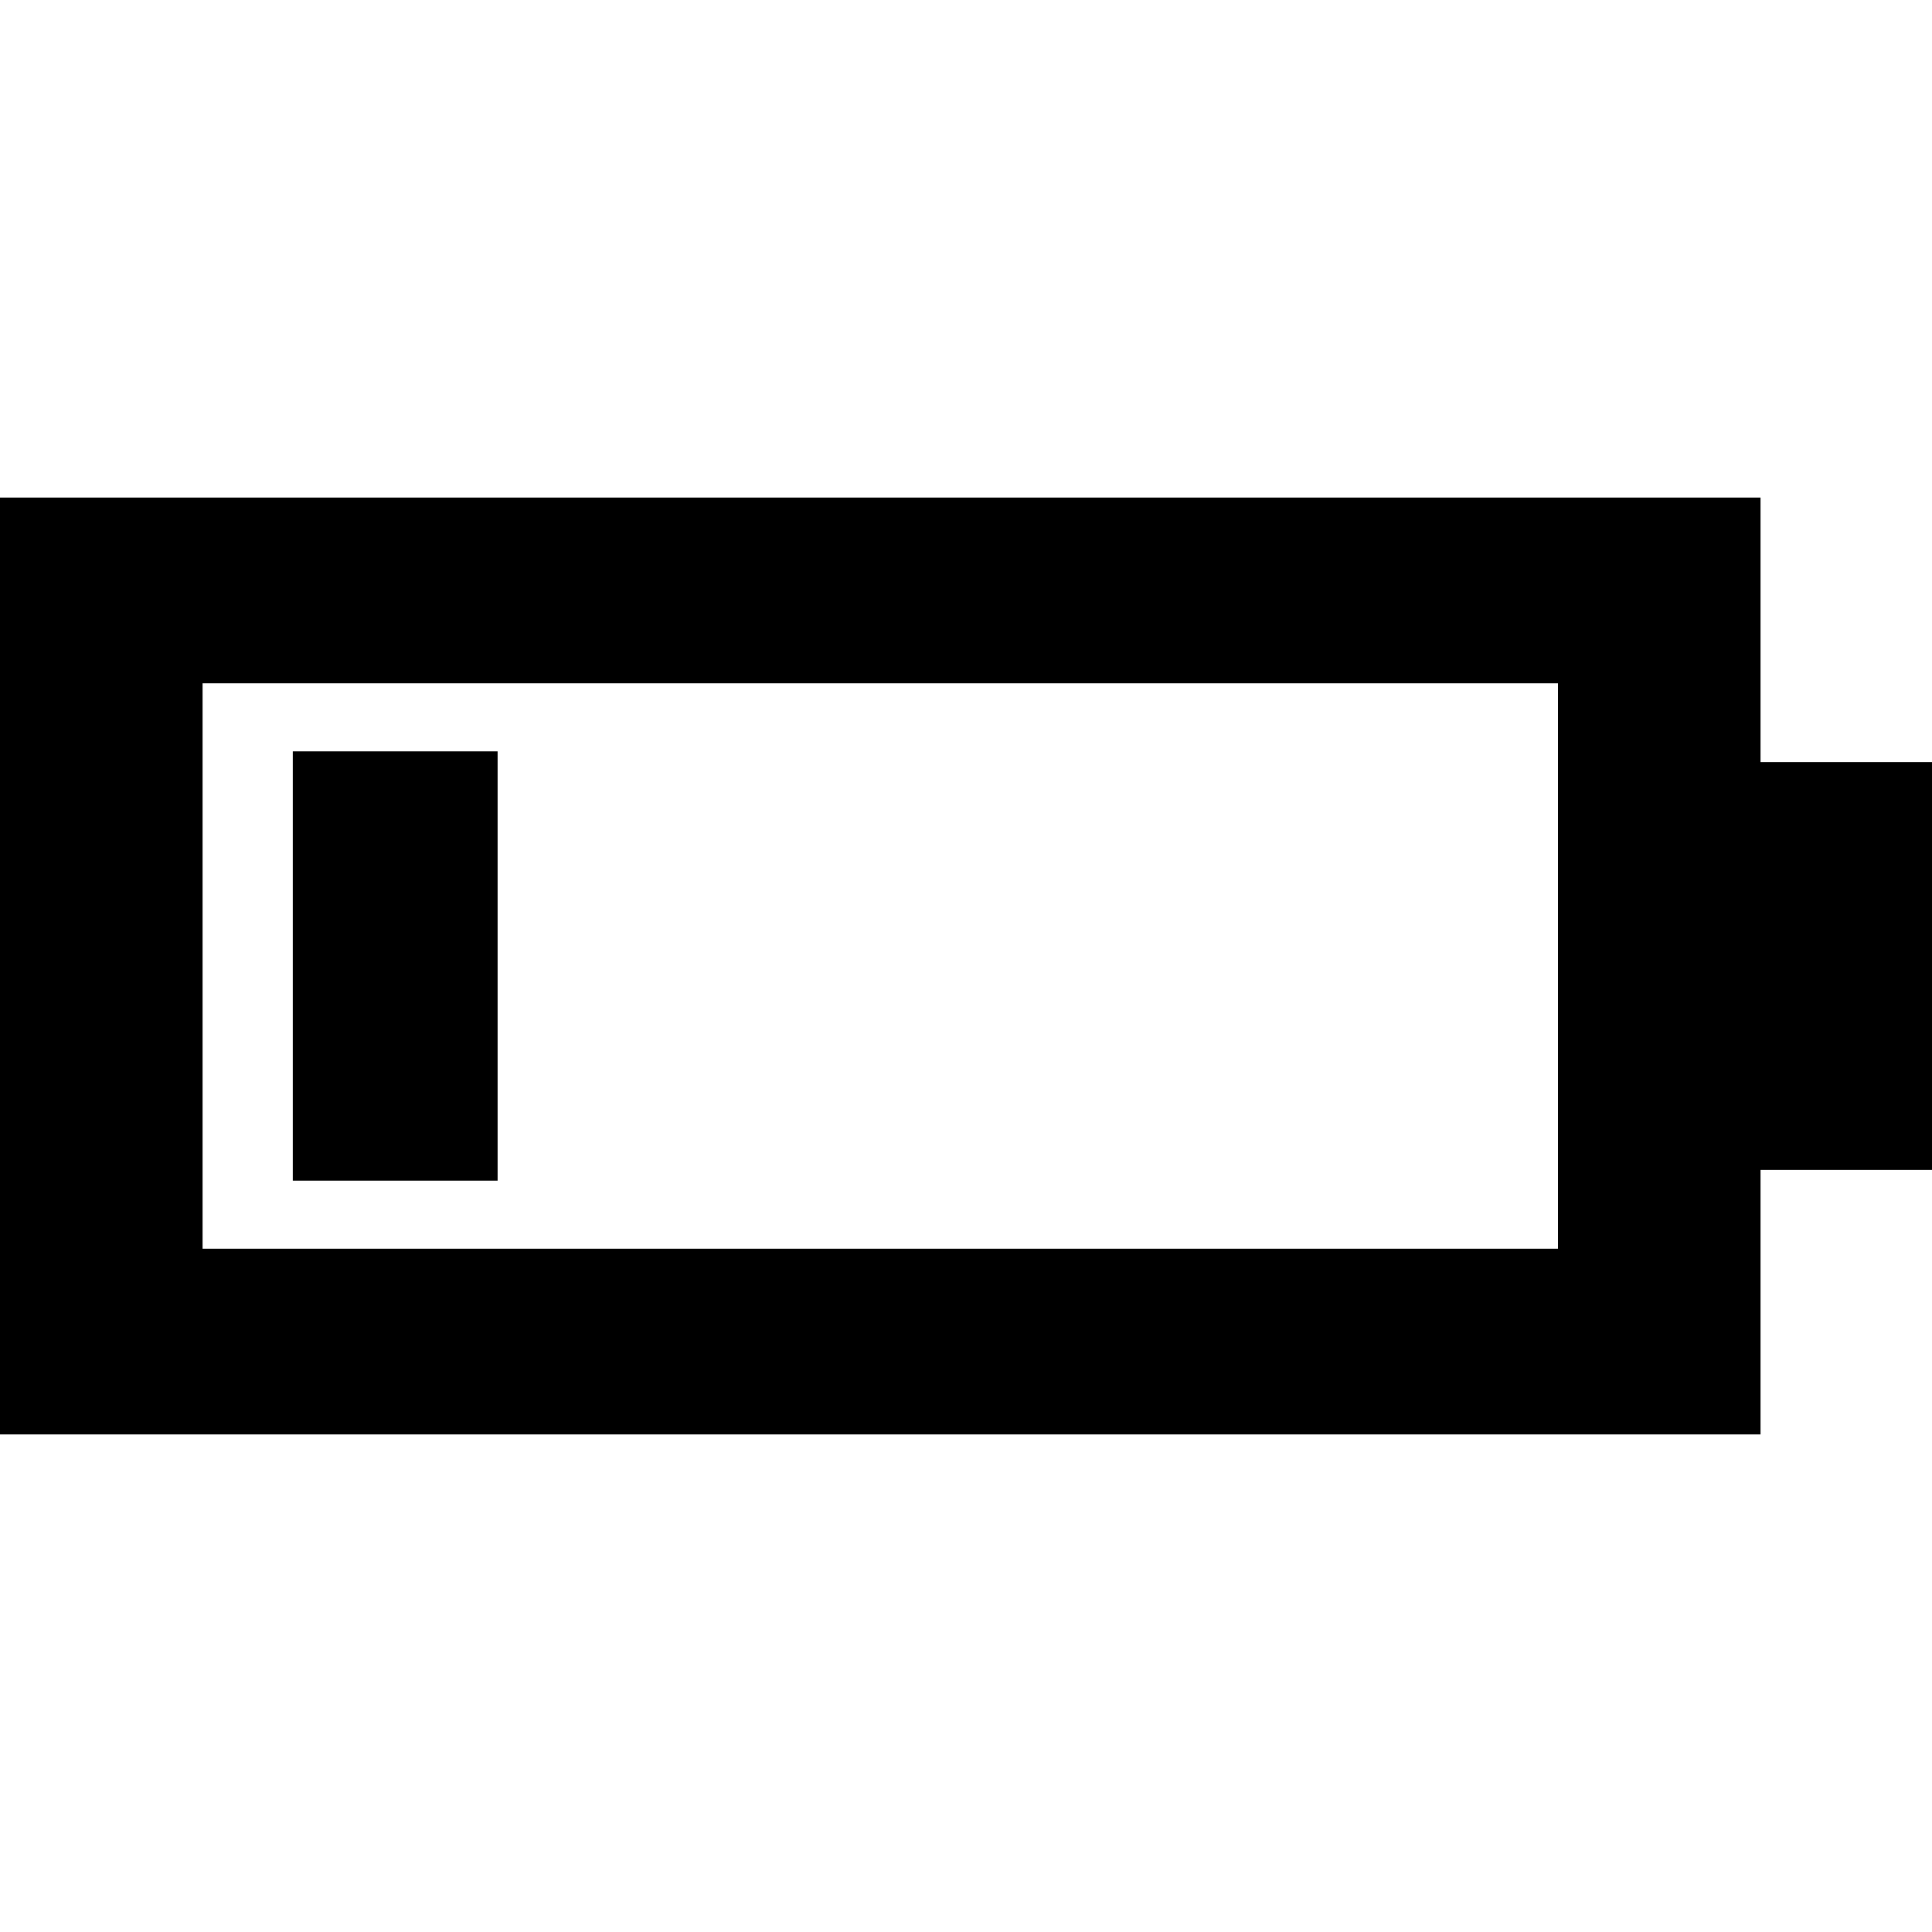
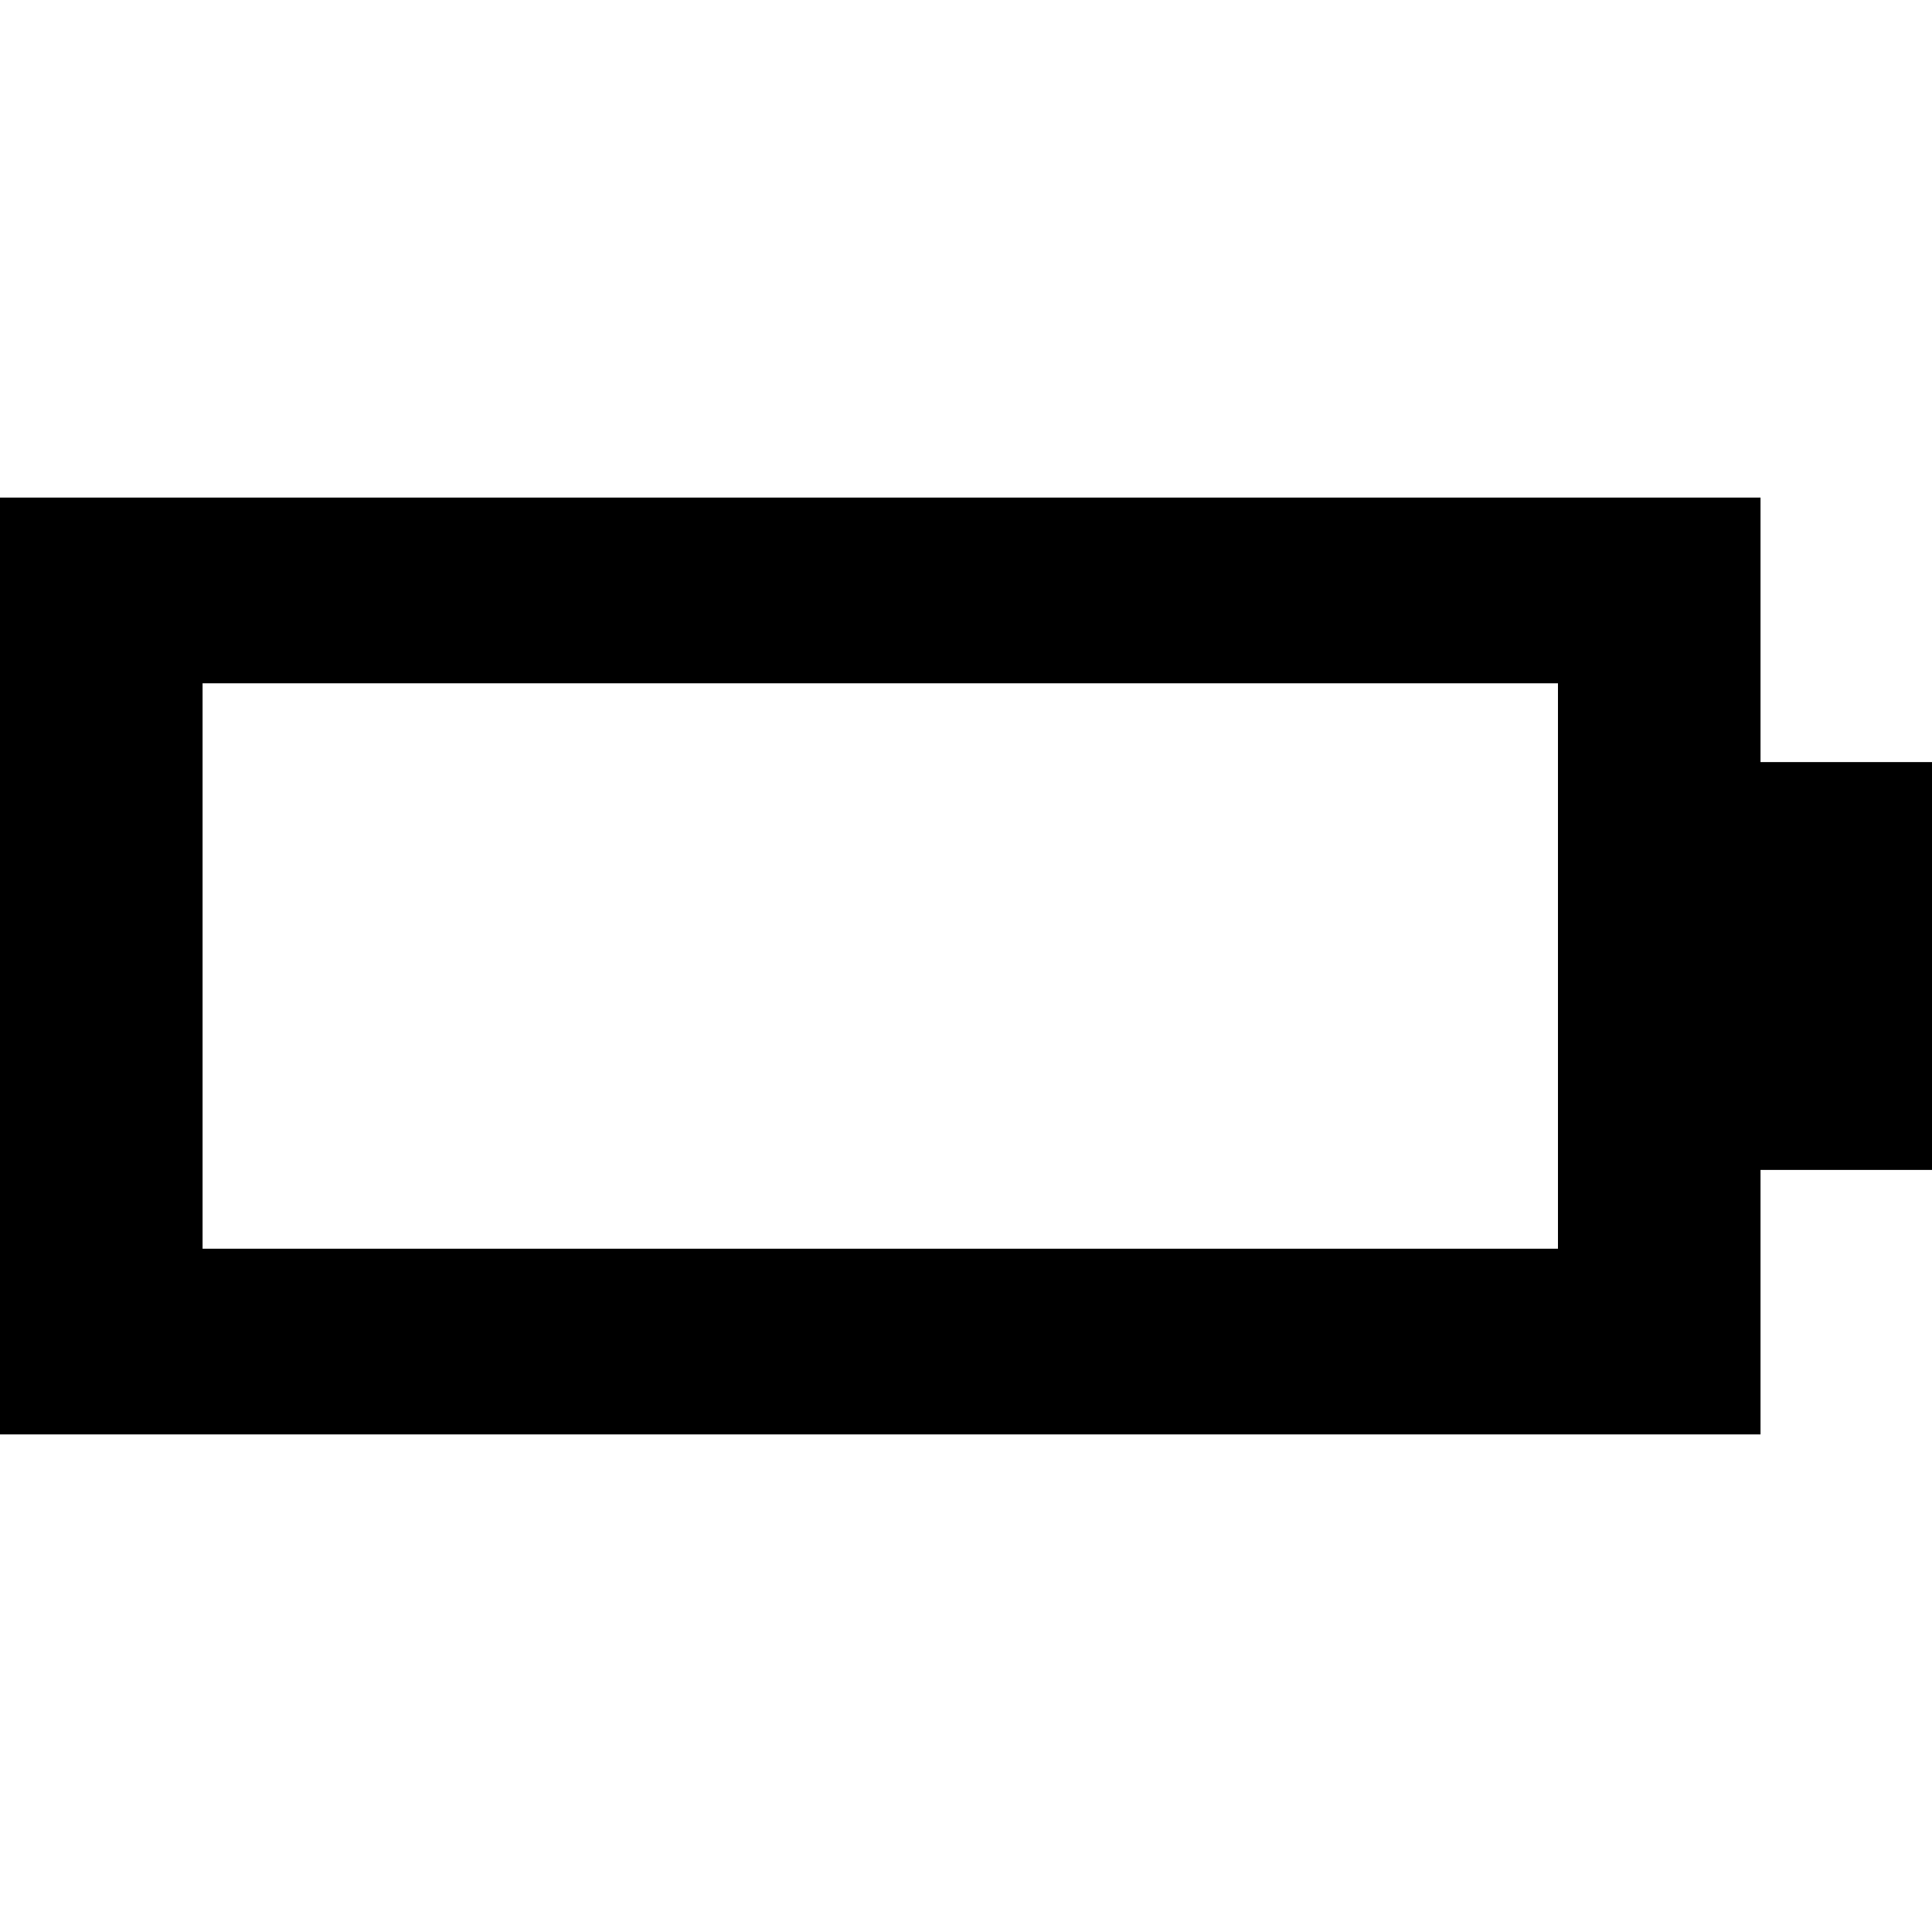
<svg xmlns="http://www.w3.org/2000/svg" fill="#000000" version="1.1" id="Capa_1" viewBox="0 0 391.516 391.516" xml:space="preserve">
  <g>
    <path d="M356.766,154.436v-53.602H0v189.846h356.766v-53.598h34.75v-82.646H356.766z M315.719,253.05H41.051V138.469h274.668   V253.05z" />
-     <rect x="59.334" y="152.26" width="41.508" height="86.998" />
  </g>
</svg>